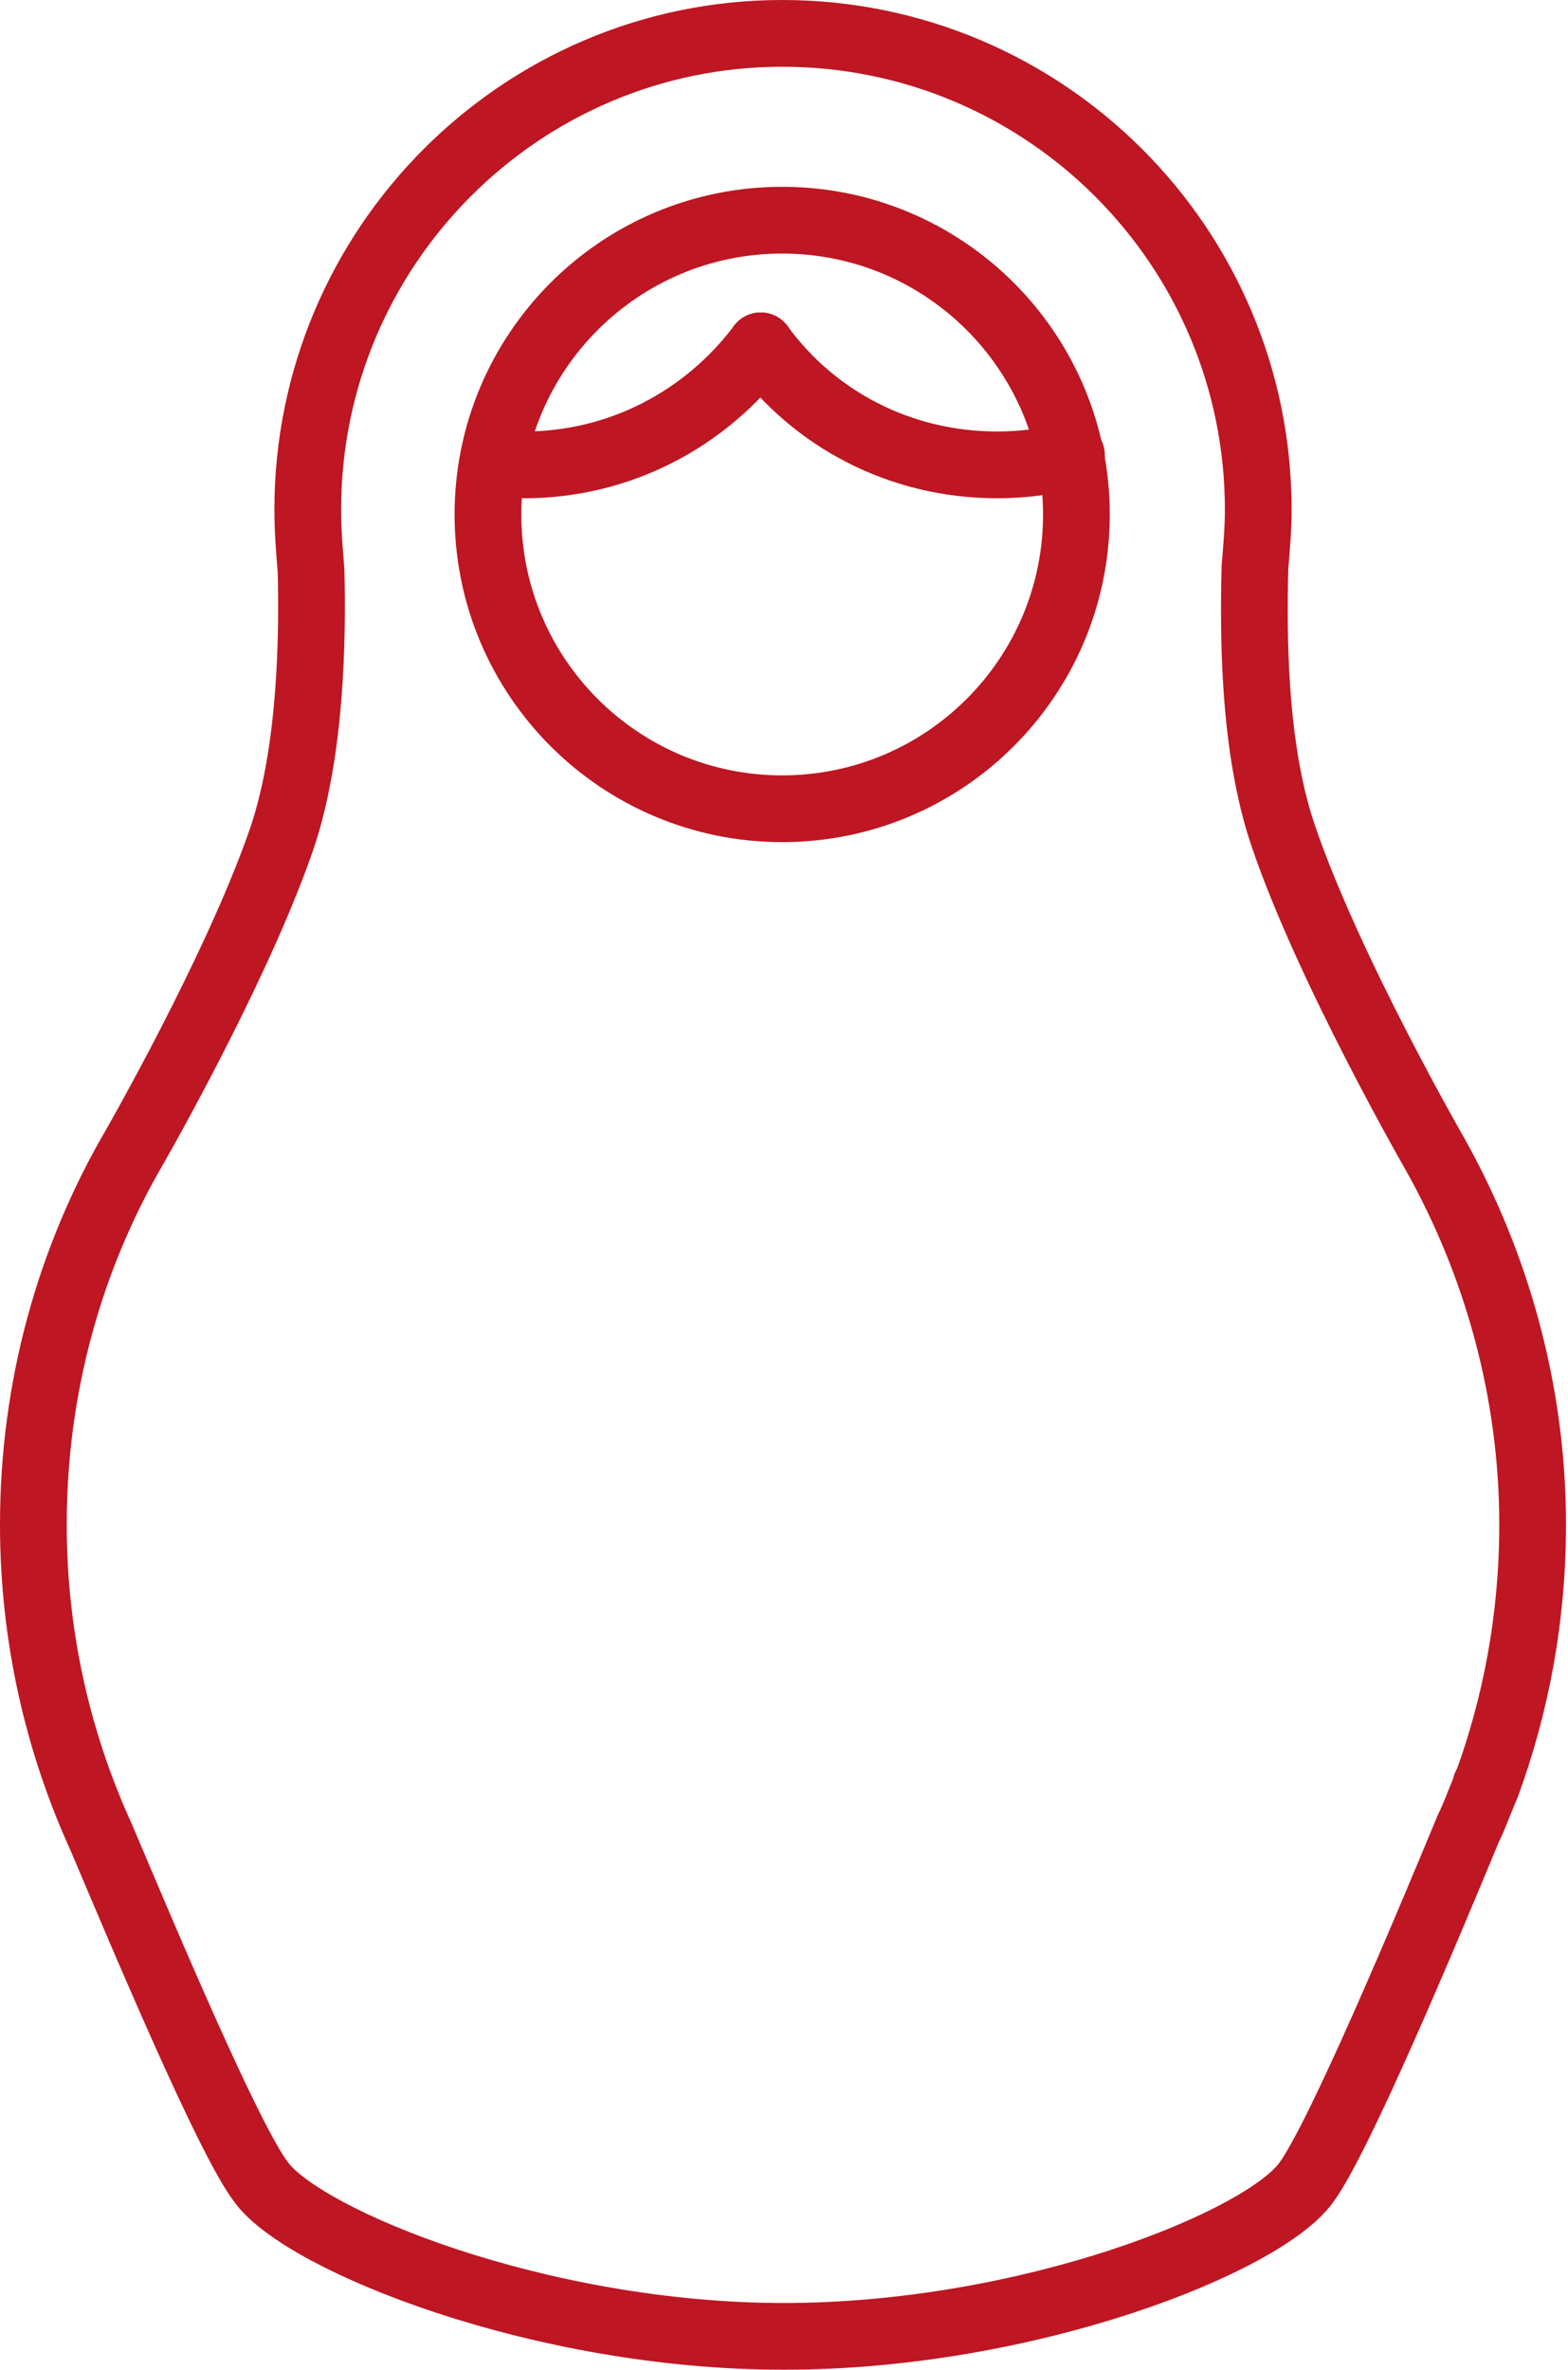
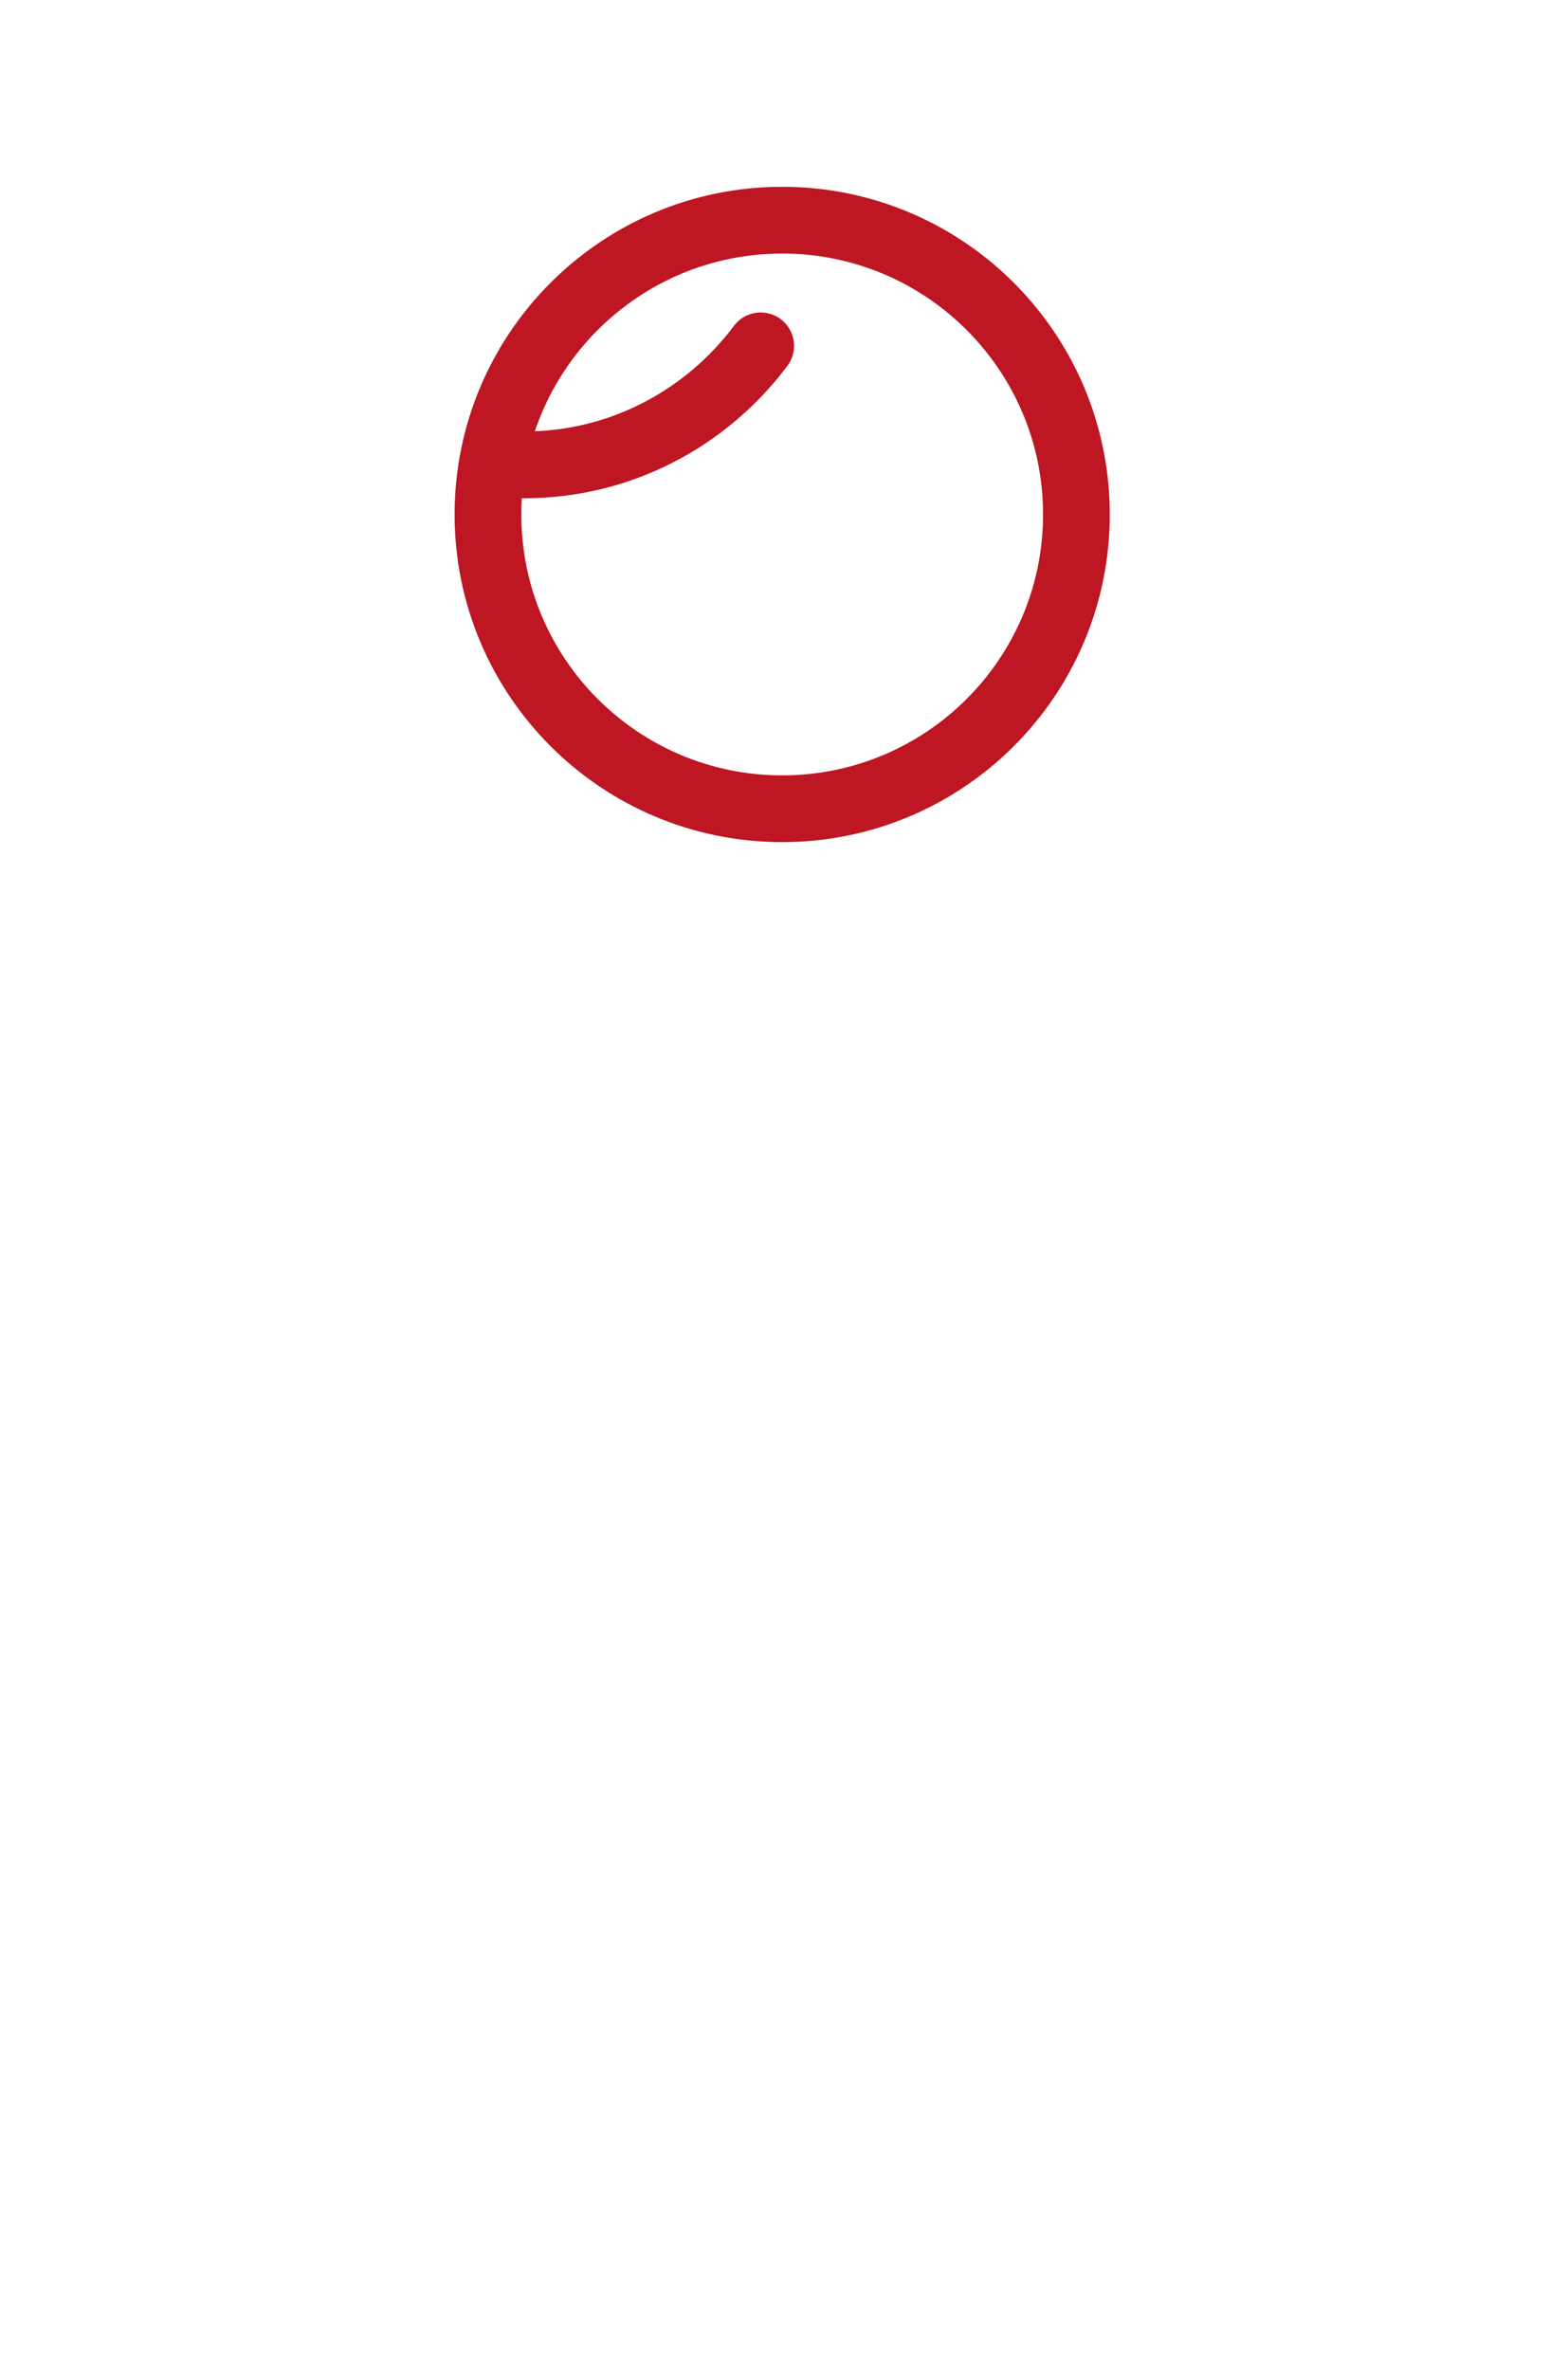
<svg xmlns="http://www.w3.org/2000/svg" width="47" height="71" viewBox="0 0 47 71" fill="none">
-   <path d="M44.553 53.505C45.445 51.078 45.94 48.453 45.94 45.679C45.94 41.667 44.85 37.853 43.017 34.584C43.017 34.584 39.796 28.986 38.459 25.024C37.567 22.398 37.567 19.03 37.616 16.999C37.666 16.405 37.715 15.86 37.715 15.266C37.715 7.39 31.324 1 23.445 1C15.617 1 9.225 7.39 9.225 15.266C9.225 15.909 9.275 16.504 9.324 17.098C9.374 19.129 9.324 22.448 8.482 25.024C7.293 28.541 4.617 33.345 4.022 34.386C2.09 37.704 1 41.568 1 45.679C1 49.047 1.743 52.218 3.031 55.041C4.27 57.963 6.847 64.106 7.838 65.393C9.126 67.127 16.162 70 23.495 70C30.828 70 37.864 67.177 39.152 65.393C40.143 64.056 42.819 57.666 44.008 54.793C44.206 54.397 44.355 53.951 44.553 53.505C44.504 53.505 44.553 53.505 44.553 53.505Z" stroke="#BE1622" stroke-width="2" stroke-miterlimit="10" stroke-linecap="round" stroke-linejoin="round" />
  <path d="M23.445 24.231C28.316 24.231 32.265 20.284 32.265 15.414C32.265 10.545 28.316 6.597 23.445 6.597C18.575 6.597 14.626 10.545 14.626 15.414C14.626 20.284 18.575 24.231 23.445 24.231Z" stroke="#BE1622" stroke-width="2" stroke-miterlimit="10" stroke-linecap="round" stroke-linejoin="round" />
  <path d="M14.774 13.879C15.072 13.928 15.369 13.928 15.716 13.928C18.59 13.928 21.166 12.541 22.801 10.362" stroke="#BE1622" stroke-width="2" stroke-miterlimit="10" stroke-linecap="round" stroke-linejoin="round" />
-   <path d="M22.801 10.362C24.387 12.541 26.963 13.928 29.887 13.928C30.68 13.928 31.423 13.829 32.116 13.631" stroke="#BE1622" stroke-width="2" stroke-miterlimit="10" stroke-linecap="round" stroke-linejoin="round" />
</svg>